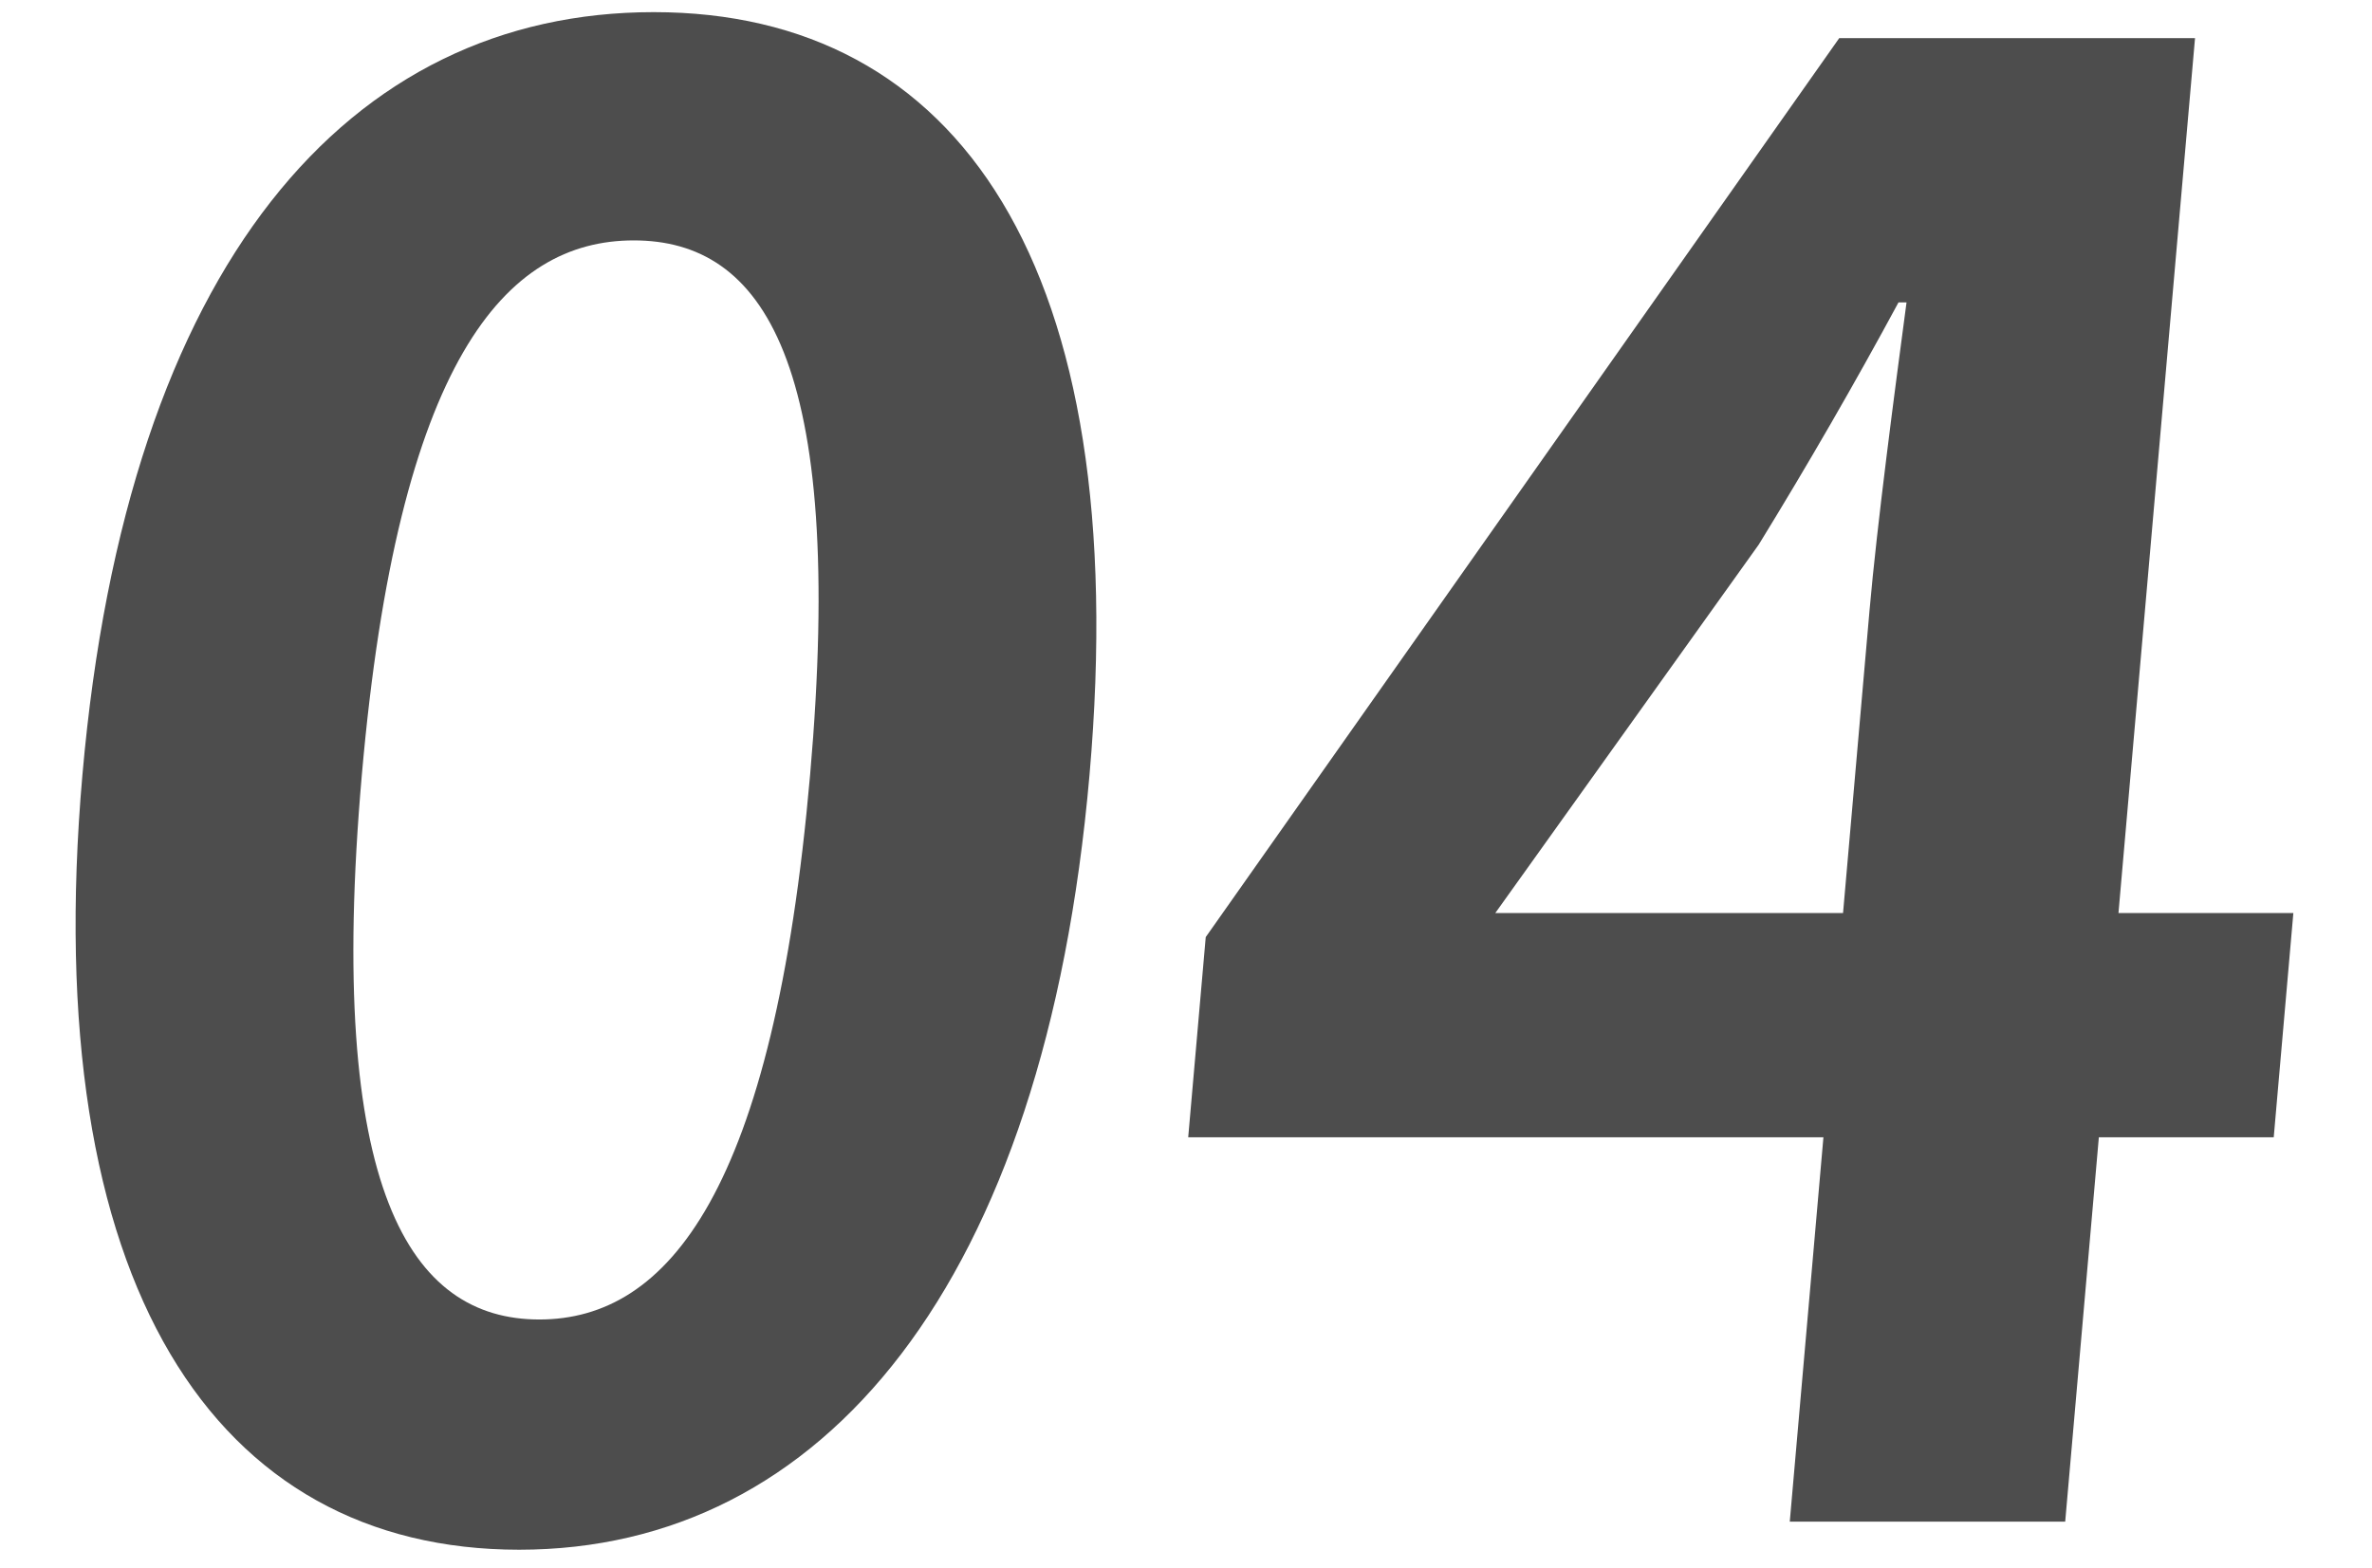
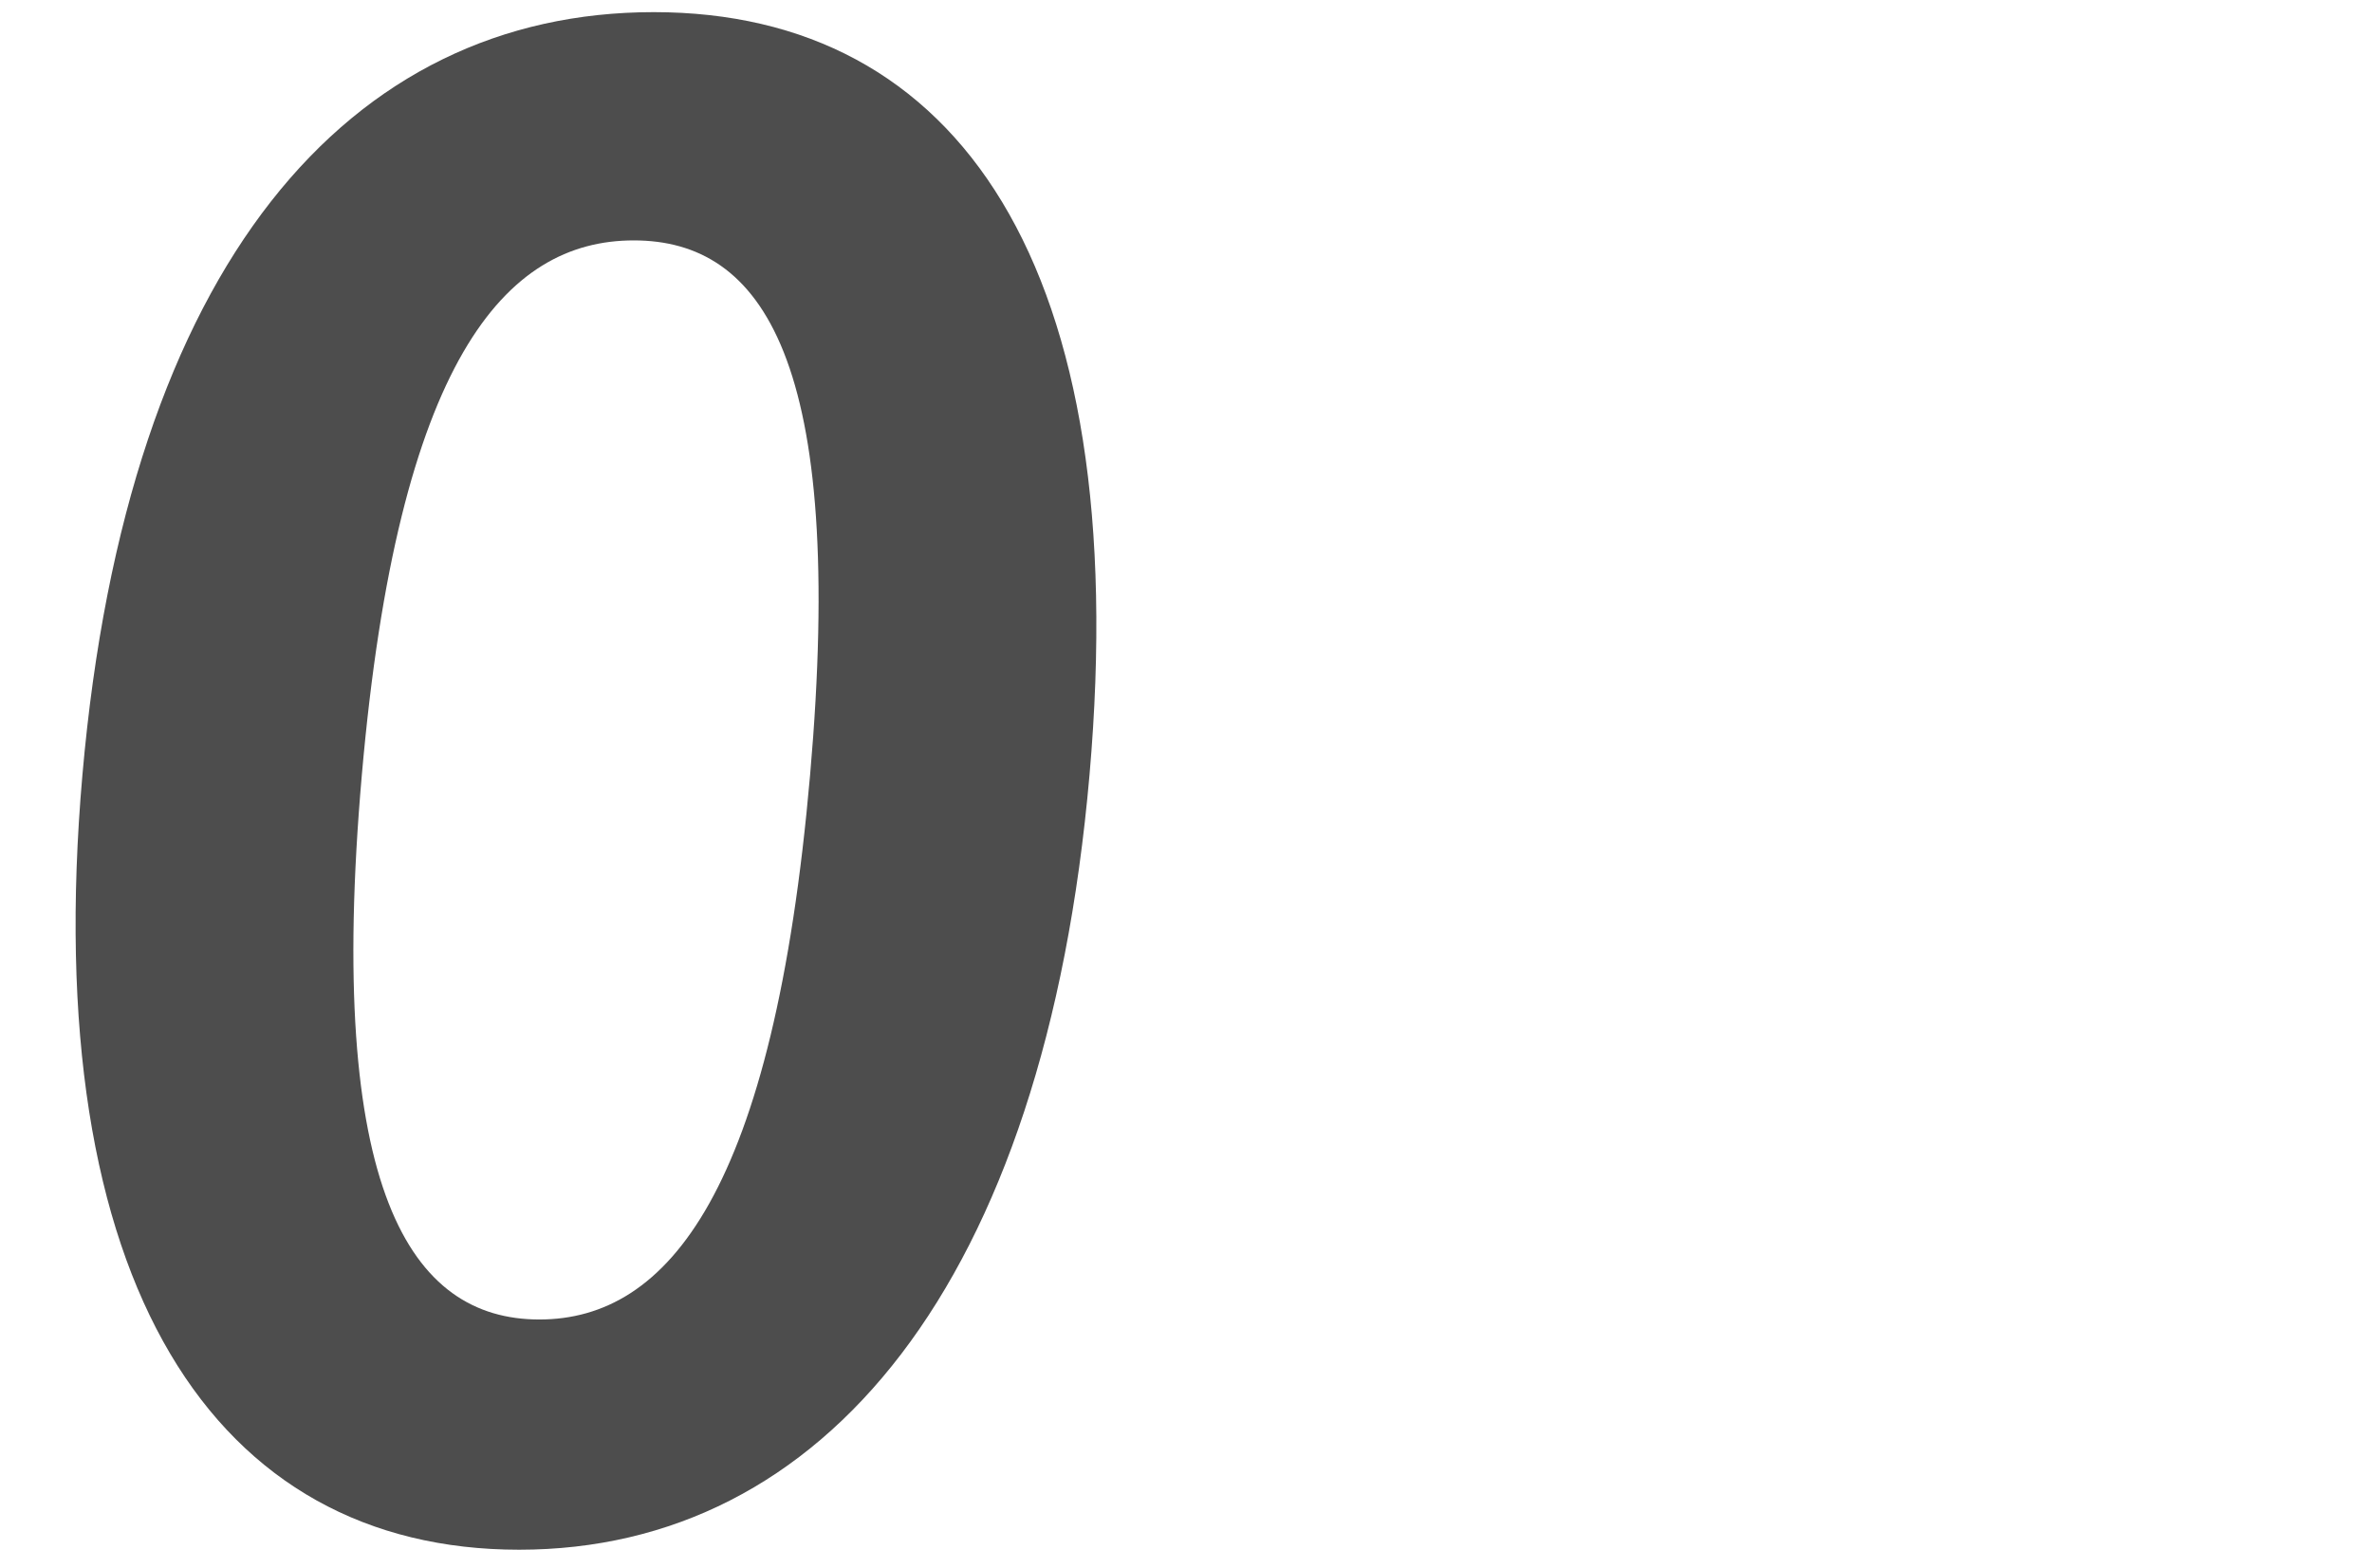
<svg xmlns="http://www.w3.org/2000/svg" fill="none" height="39" viewBox="0 0 59 39" width="59">
  <g fill="#4d4d4d">
-     <path d="m37.193 22.716h8.65l.658-7.521c.187-2.142.629-5.479.921-7.671h-.2c-1.074 1.992-2.253 4.035-3.477 6.027zm7.325 15.142.837-9.563h-15.8l.436-4.981 15.757-22.365h8.85l-1.904 21.767h4.35l-.488 5.579h-4.35l-.837 9.563z" />
    <path d="m12.914 38.556c-7.55 0-11.975-6.575-10.864-19.276 1.116-12.751 6.66-18.978 14.21-18.978 7.55 0 11.951 6.276 10.84 18.978-1.111 12.701-6.636 19.276-14.187 19.276zm.501-5.728c3.2 0 5.829-3.188 6.735-13.548.902-10.311-1.187-13.299-4.386-13.299s-5.861 2.989-6.764 13.299c-.906 10.36 1.215 13.548 4.415 13.548z" />
  </g>
</svg>